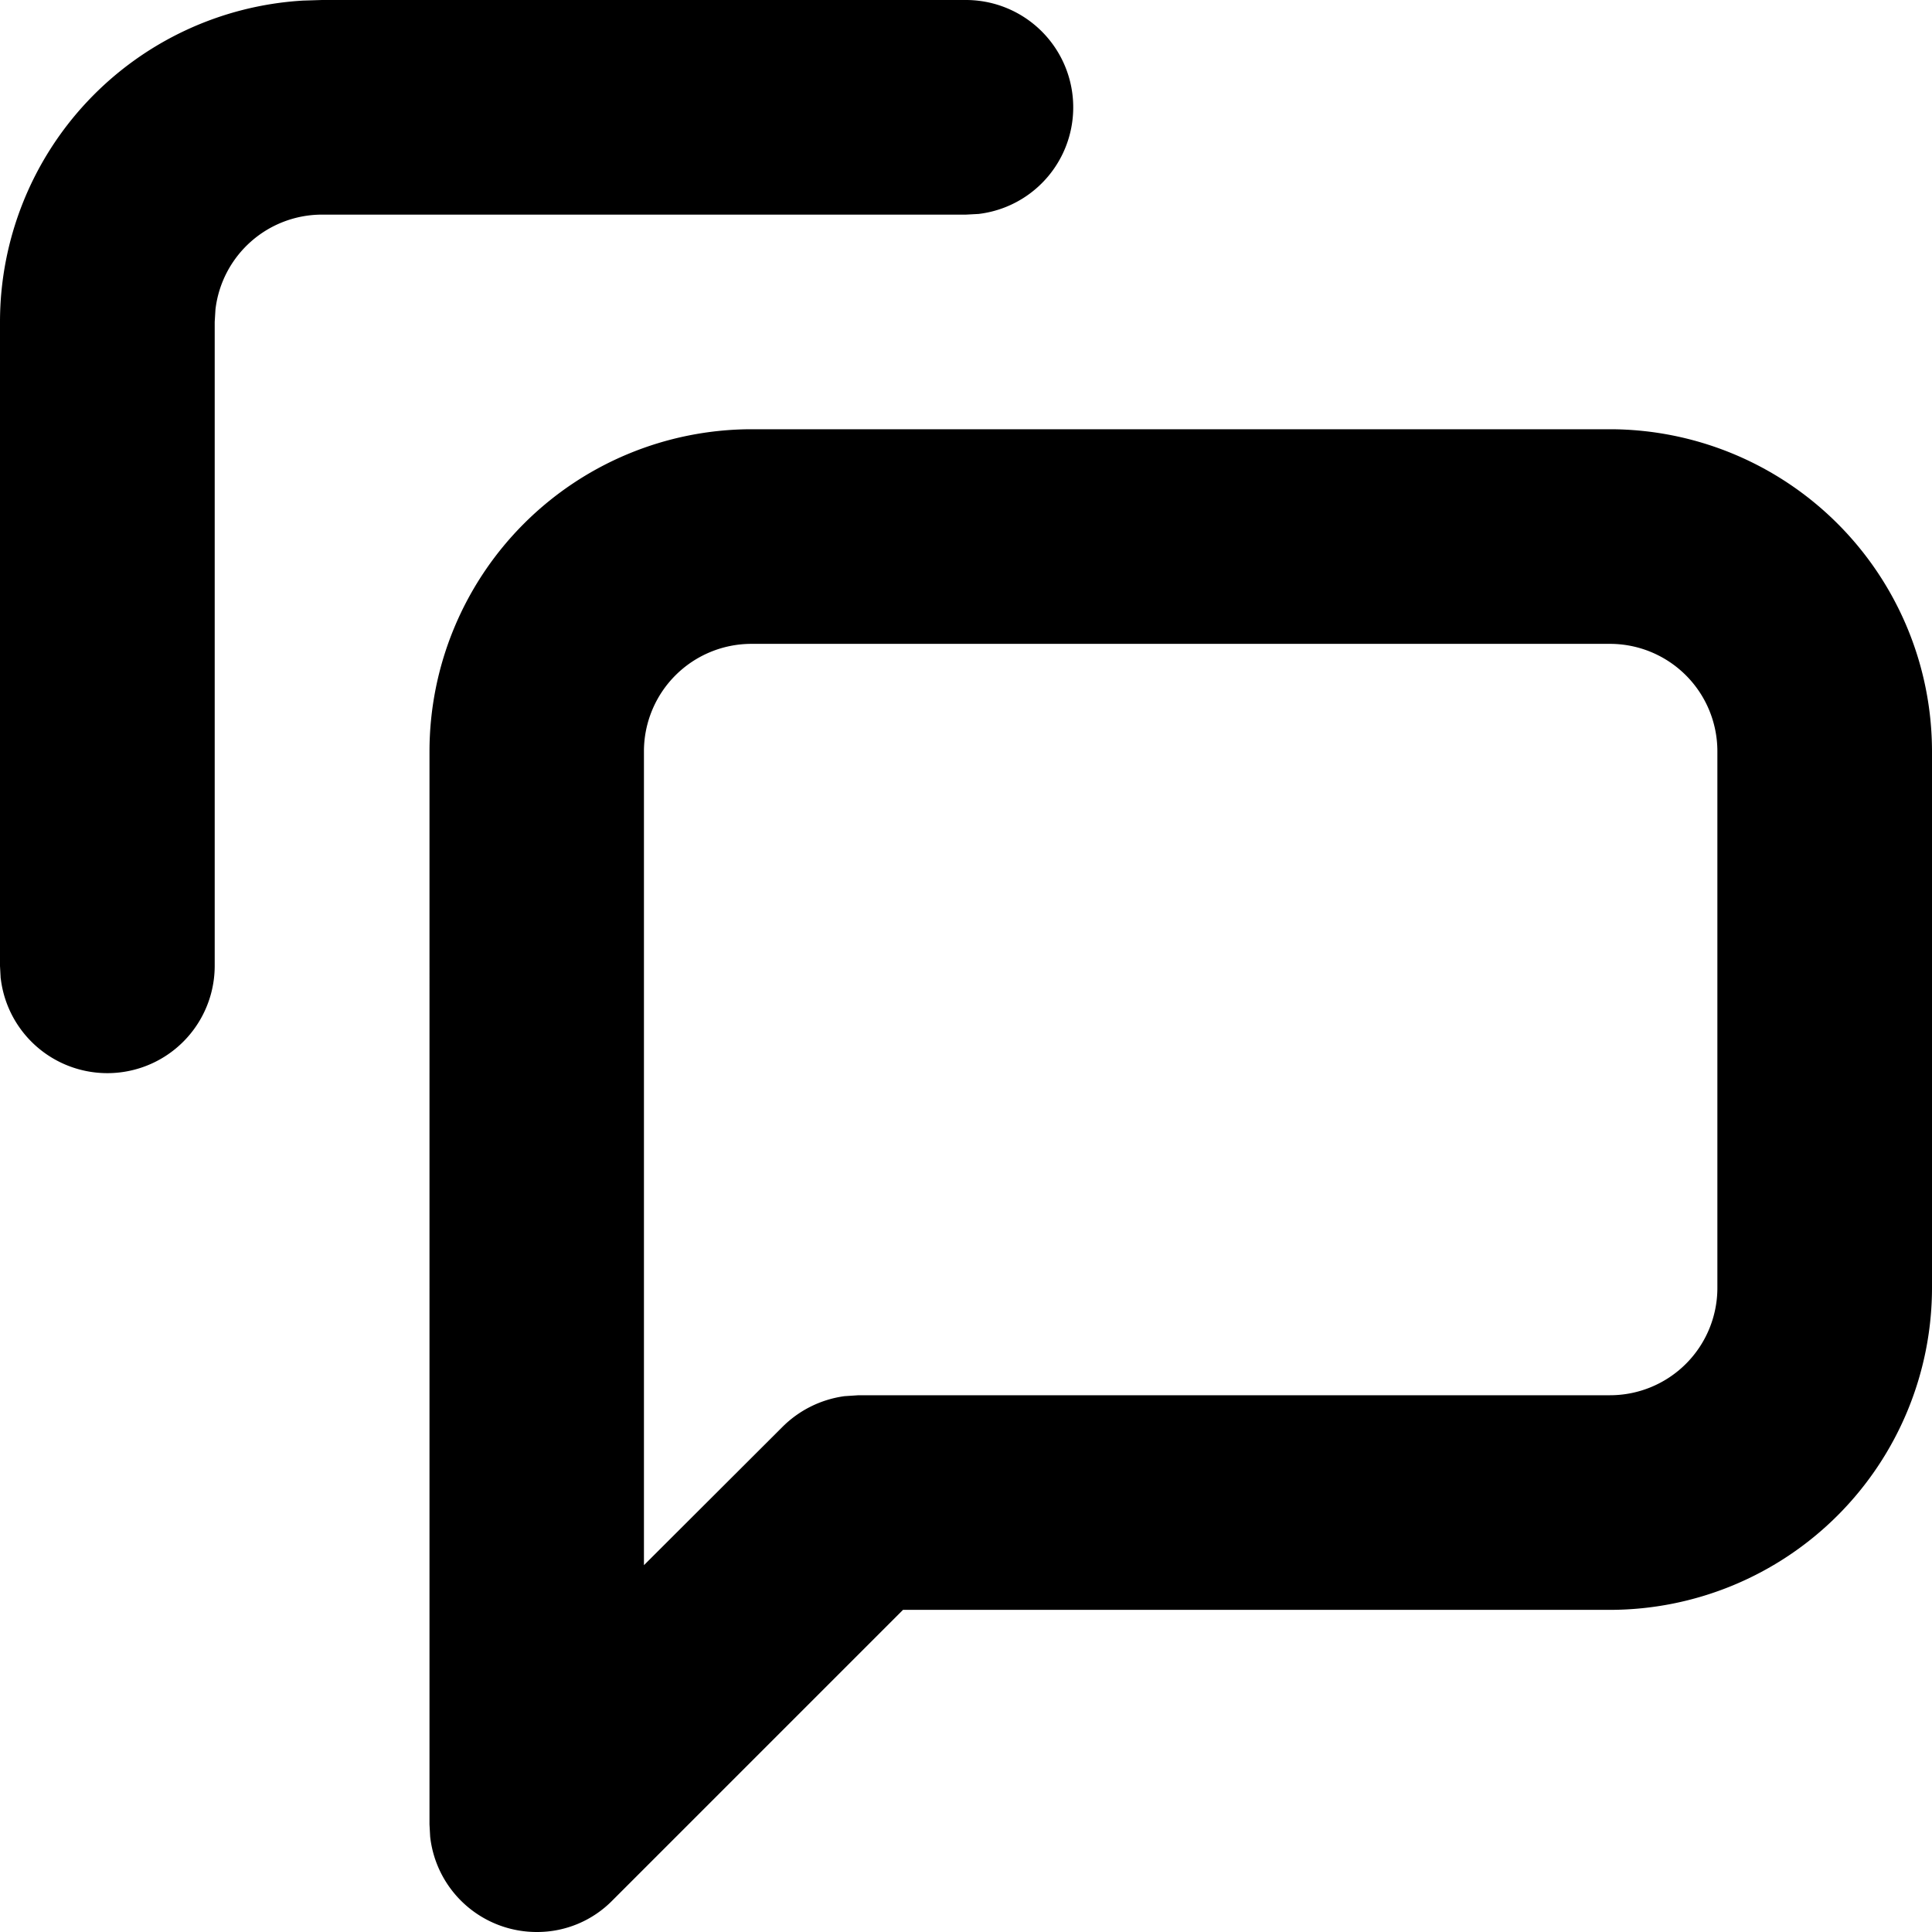
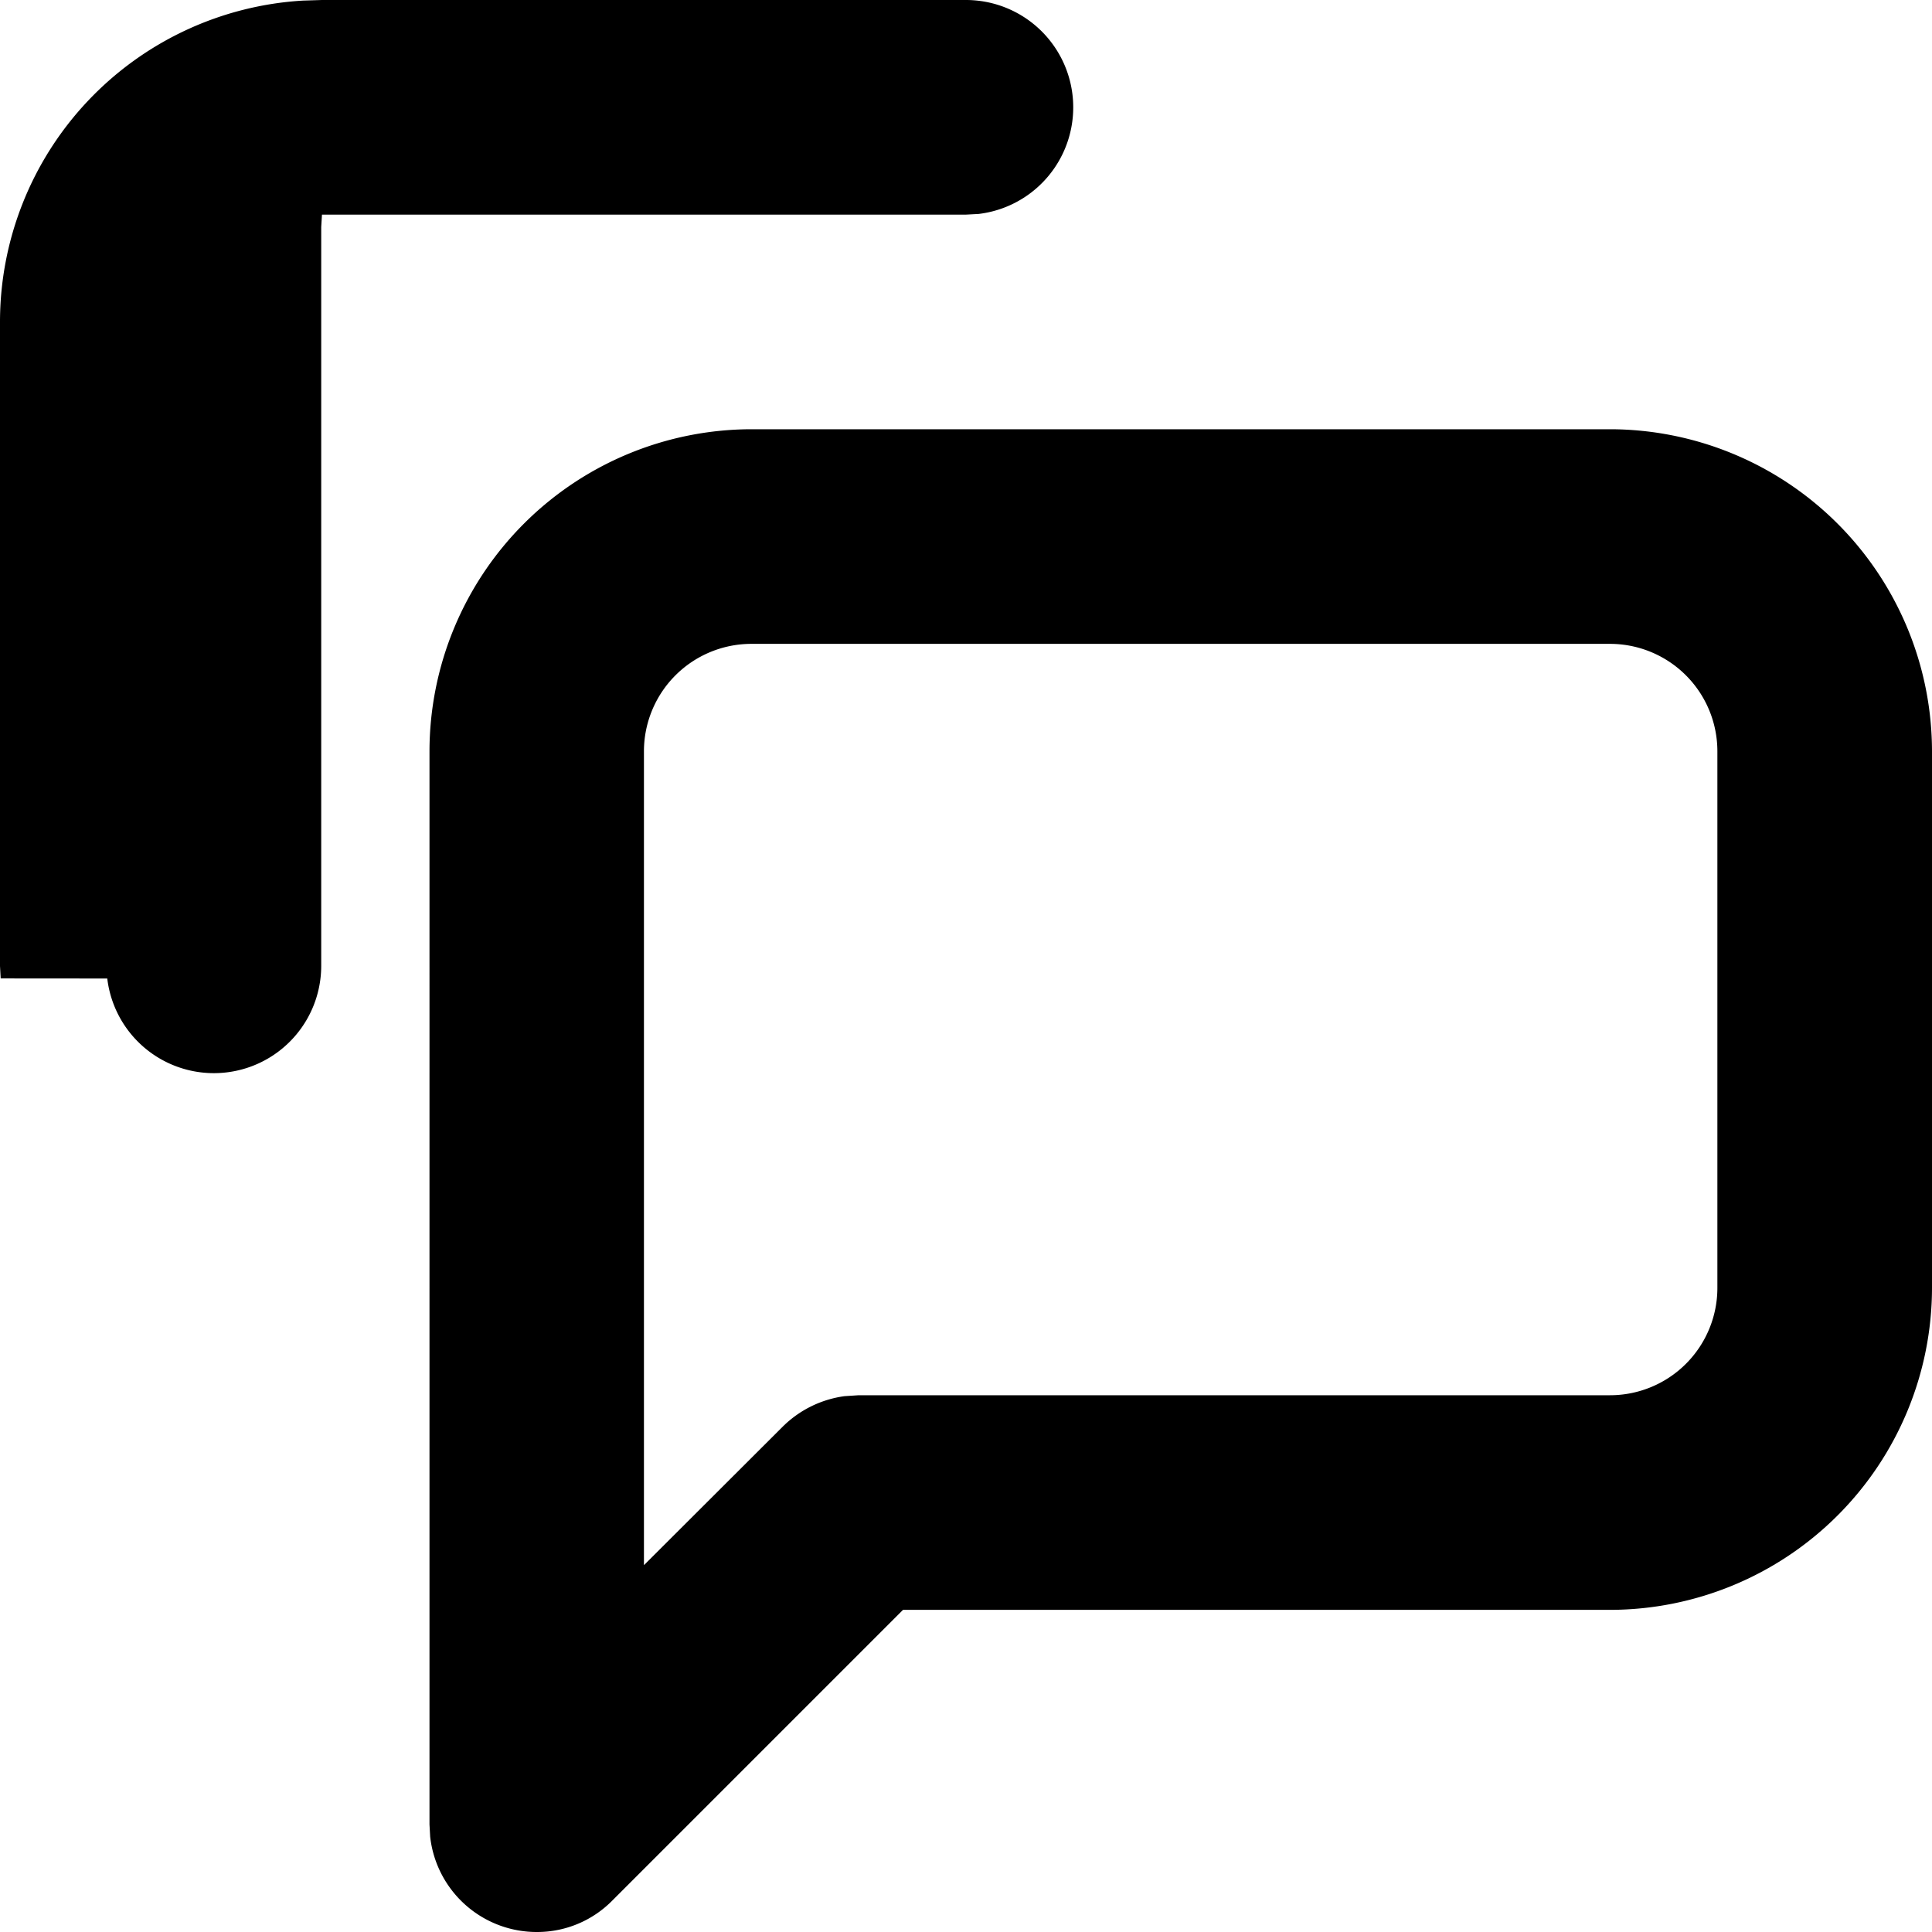
<svg xmlns="http://www.w3.org/2000/svg" width="23" height="23" viewBox="0 0 23 23">
  <g transform="translate(-4 -4)">
    <g transform="translate(4 4)">
-       <path d="M6.4,23a1.276,1.276,0,0,1-1.279-1.135l-.008-.146V8.943A3.838,3.838,0,0,1,8.944,5.11H19.166A3.838,3.838,0,0,1,23,8.943v6.389a3.837,3.837,0,0,1-3.834,3.833H10.75L7.292,22.623A1.255,1.255,0,0,1,6.4,23ZM7.666,8.943v9.69l1.653-1.65a1.291,1.291,0,0,1,.735-.362l.168-.011h8.945a1.278,1.278,0,0,0,1.278-1.278V8.943a1.279,1.279,0,0,0-1.278-1.278H8.944A1.28,1.28,0,0,0,7.666,8.943ZM.008,11.648,0,11.5V3.833A3.833,3.833,0,0,1,3.608.007L3.833,0H11.5a1.278,1.278,0,0,1,.15,2.547l-.15.008H3.833A1.278,1.278,0,0,0,2.565,3.684l-.009.148V11.5a1.278,1.278,0,0,1-2.547.149Z" />
+       <path d="M6.4,23a1.276,1.276,0,0,1-1.279-1.135l-.008-.146V8.943A3.838,3.838,0,0,1,8.944,5.11H19.166A3.838,3.838,0,0,1,23,8.943v6.389a3.837,3.837,0,0,1-3.834,3.833H10.75L7.292,22.623A1.255,1.255,0,0,1,6.4,23ZM7.666,8.943v9.69l1.653-1.65a1.291,1.291,0,0,1,.735-.362l.168-.011h8.945a1.278,1.278,0,0,0,1.278-1.278V8.943a1.279,1.279,0,0,0-1.278-1.278H8.944A1.28,1.28,0,0,0,7.666,8.943ZM.008,11.648,0,11.5V3.833A3.833,3.833,0,0,1,3.608.007L3.833,0H11.5a1.278,1.278,0,0,1,.15,2.547l-.15.008H3.833l-.009.148V11.5a1.278,1.278,0,0,1-2.547.149Z" />
    </g>
  </g>
</svg>